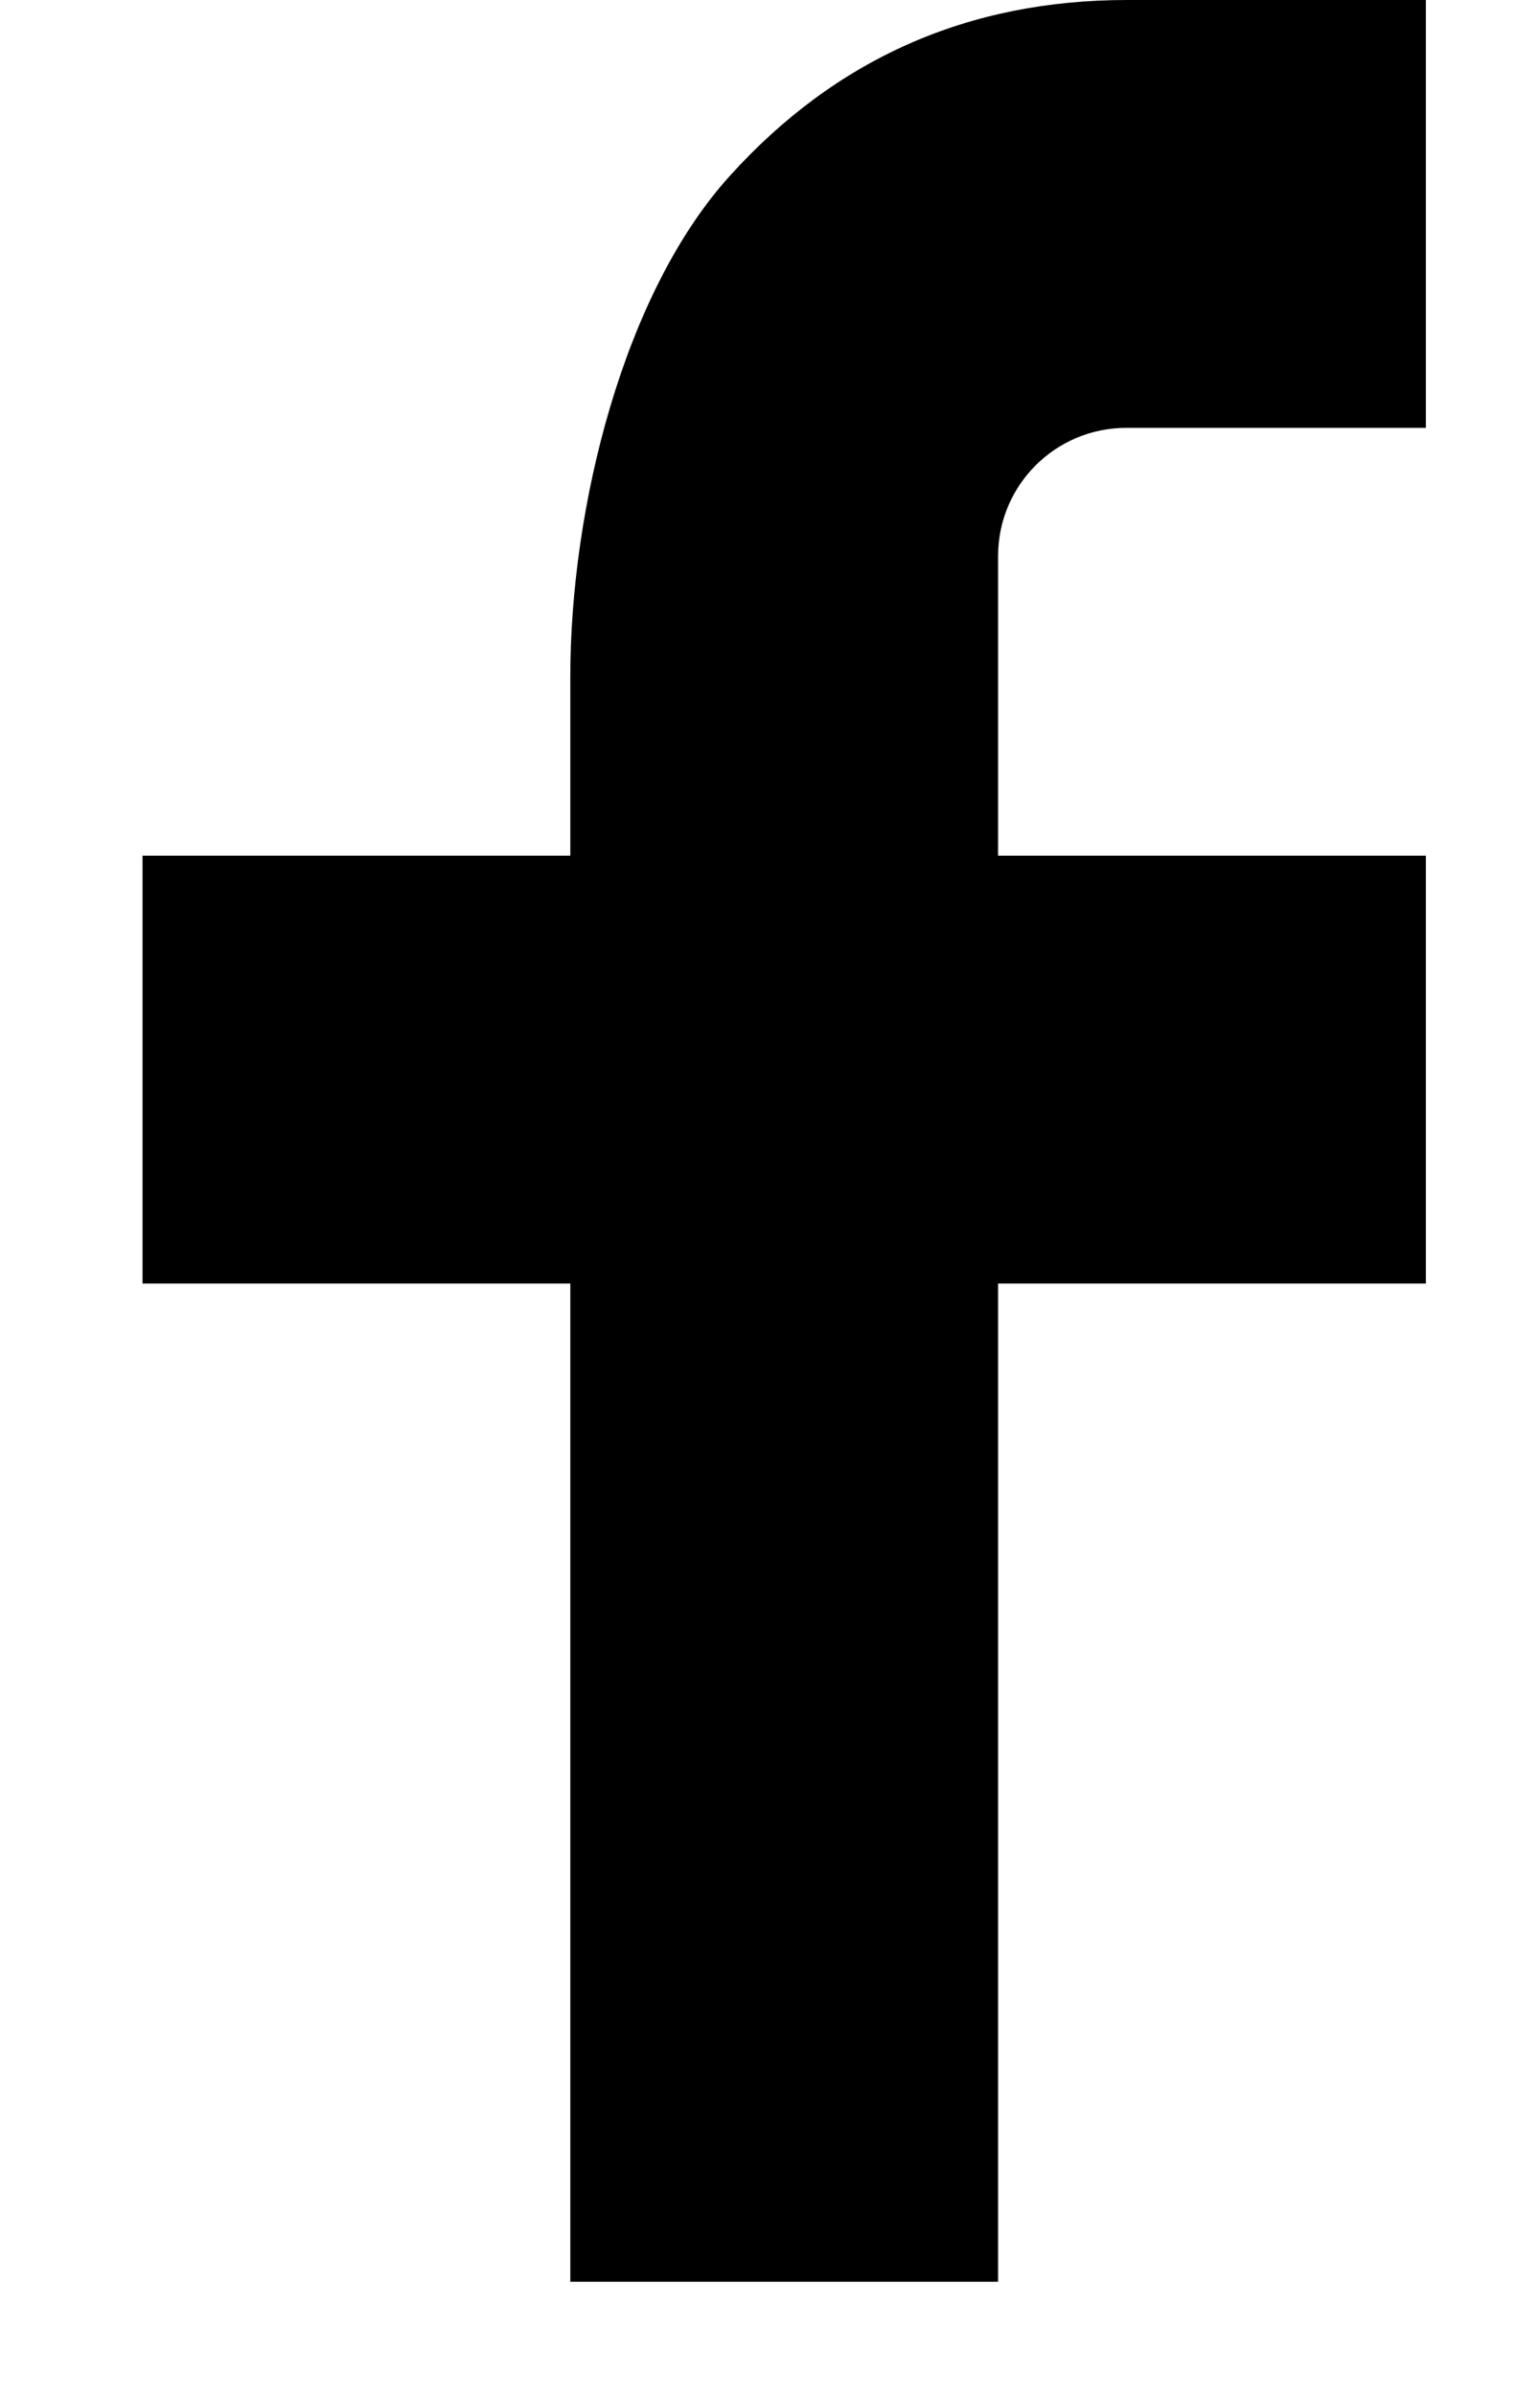
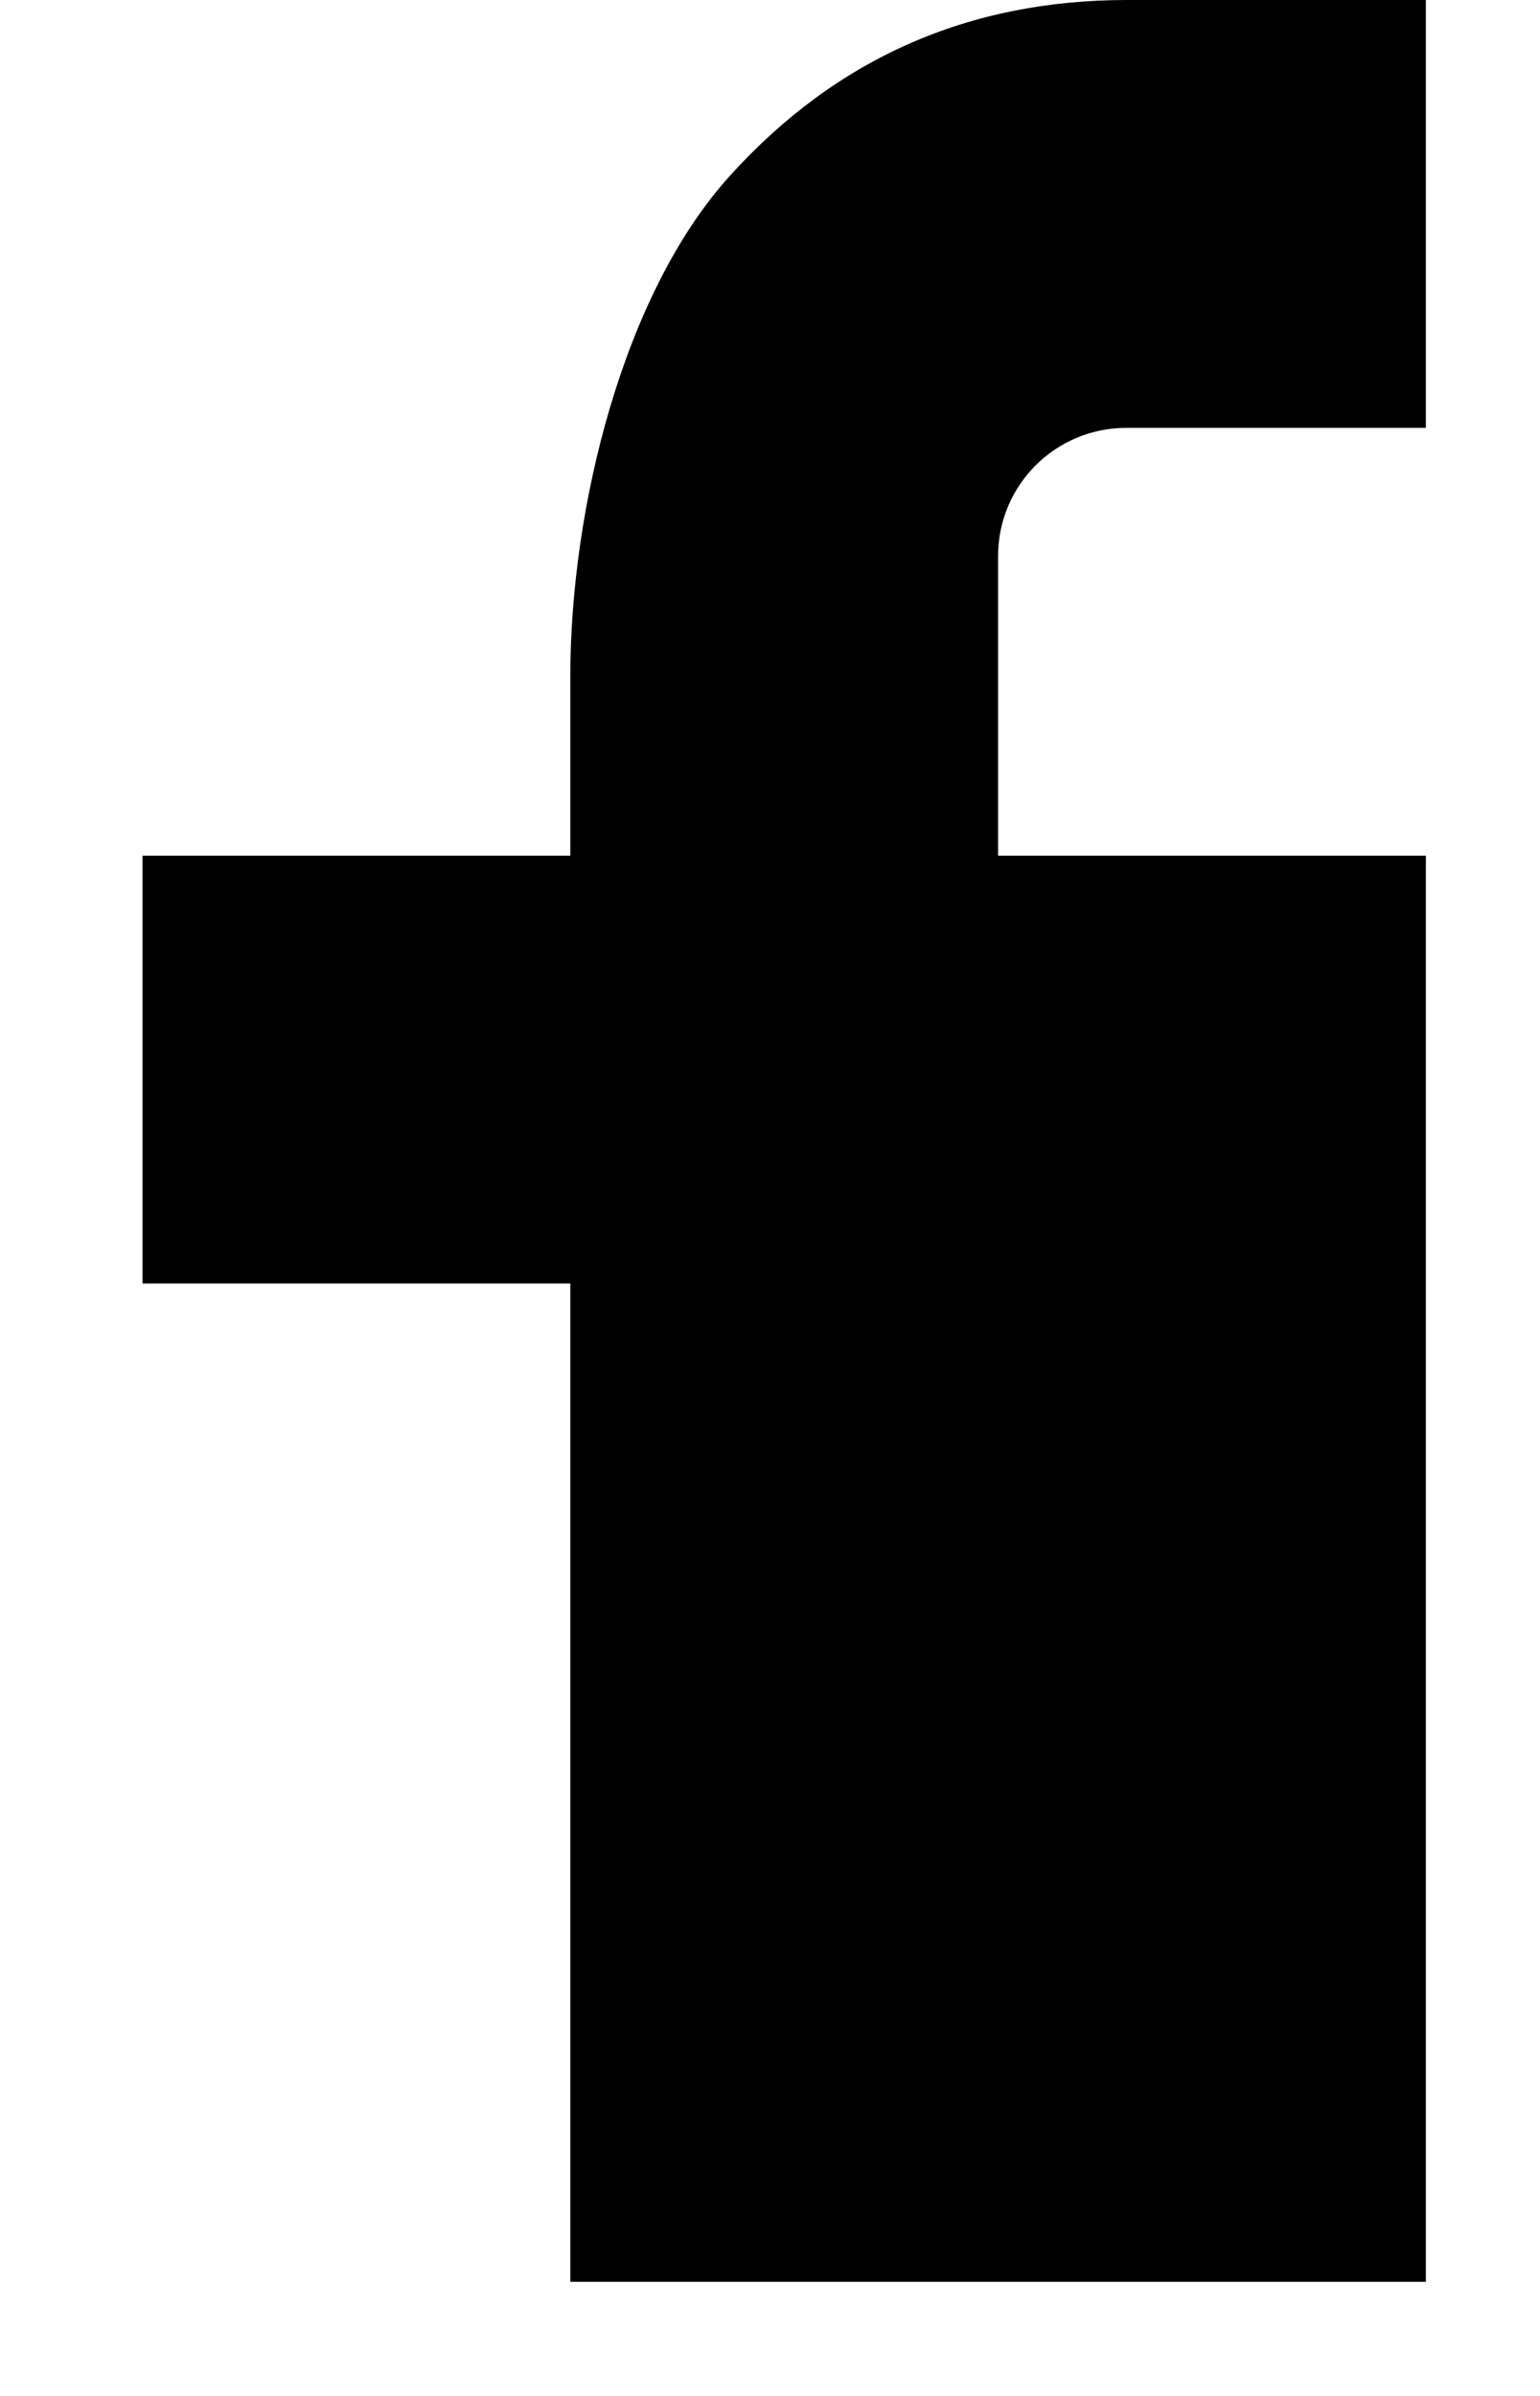
<svg xmlns="http://www.w3.org/2000/svg" width="9" height="14" viewBox="0 0 9 14" fill="none">
-   <path d="M5.833 5H8.333V7.5H5.833V13.333H3.333V7.5H0.833V5H3.333V3.954C3.333 2.963 3.645 1.712 4.265 1.028C4.885 0.342 5.659 0 6.587 0H8.333V2.5H6.583C6.168 2.5 5.833 2.835 5.833 3.249V5Z" fill="black" />
+   <path d="M5.833 5H8.333V7.5V13.333H3.333V7.5H0.833V5H3.333V3.954C3.333 2.963 3.645 1.712 4.265 1.028C4.885 0.342 5.659 0 6.587 0H8.333V2.5H6.583C6.168 2.5 5.833 2.835 5.833 3.249V5Z" fill="black" />
</svg>